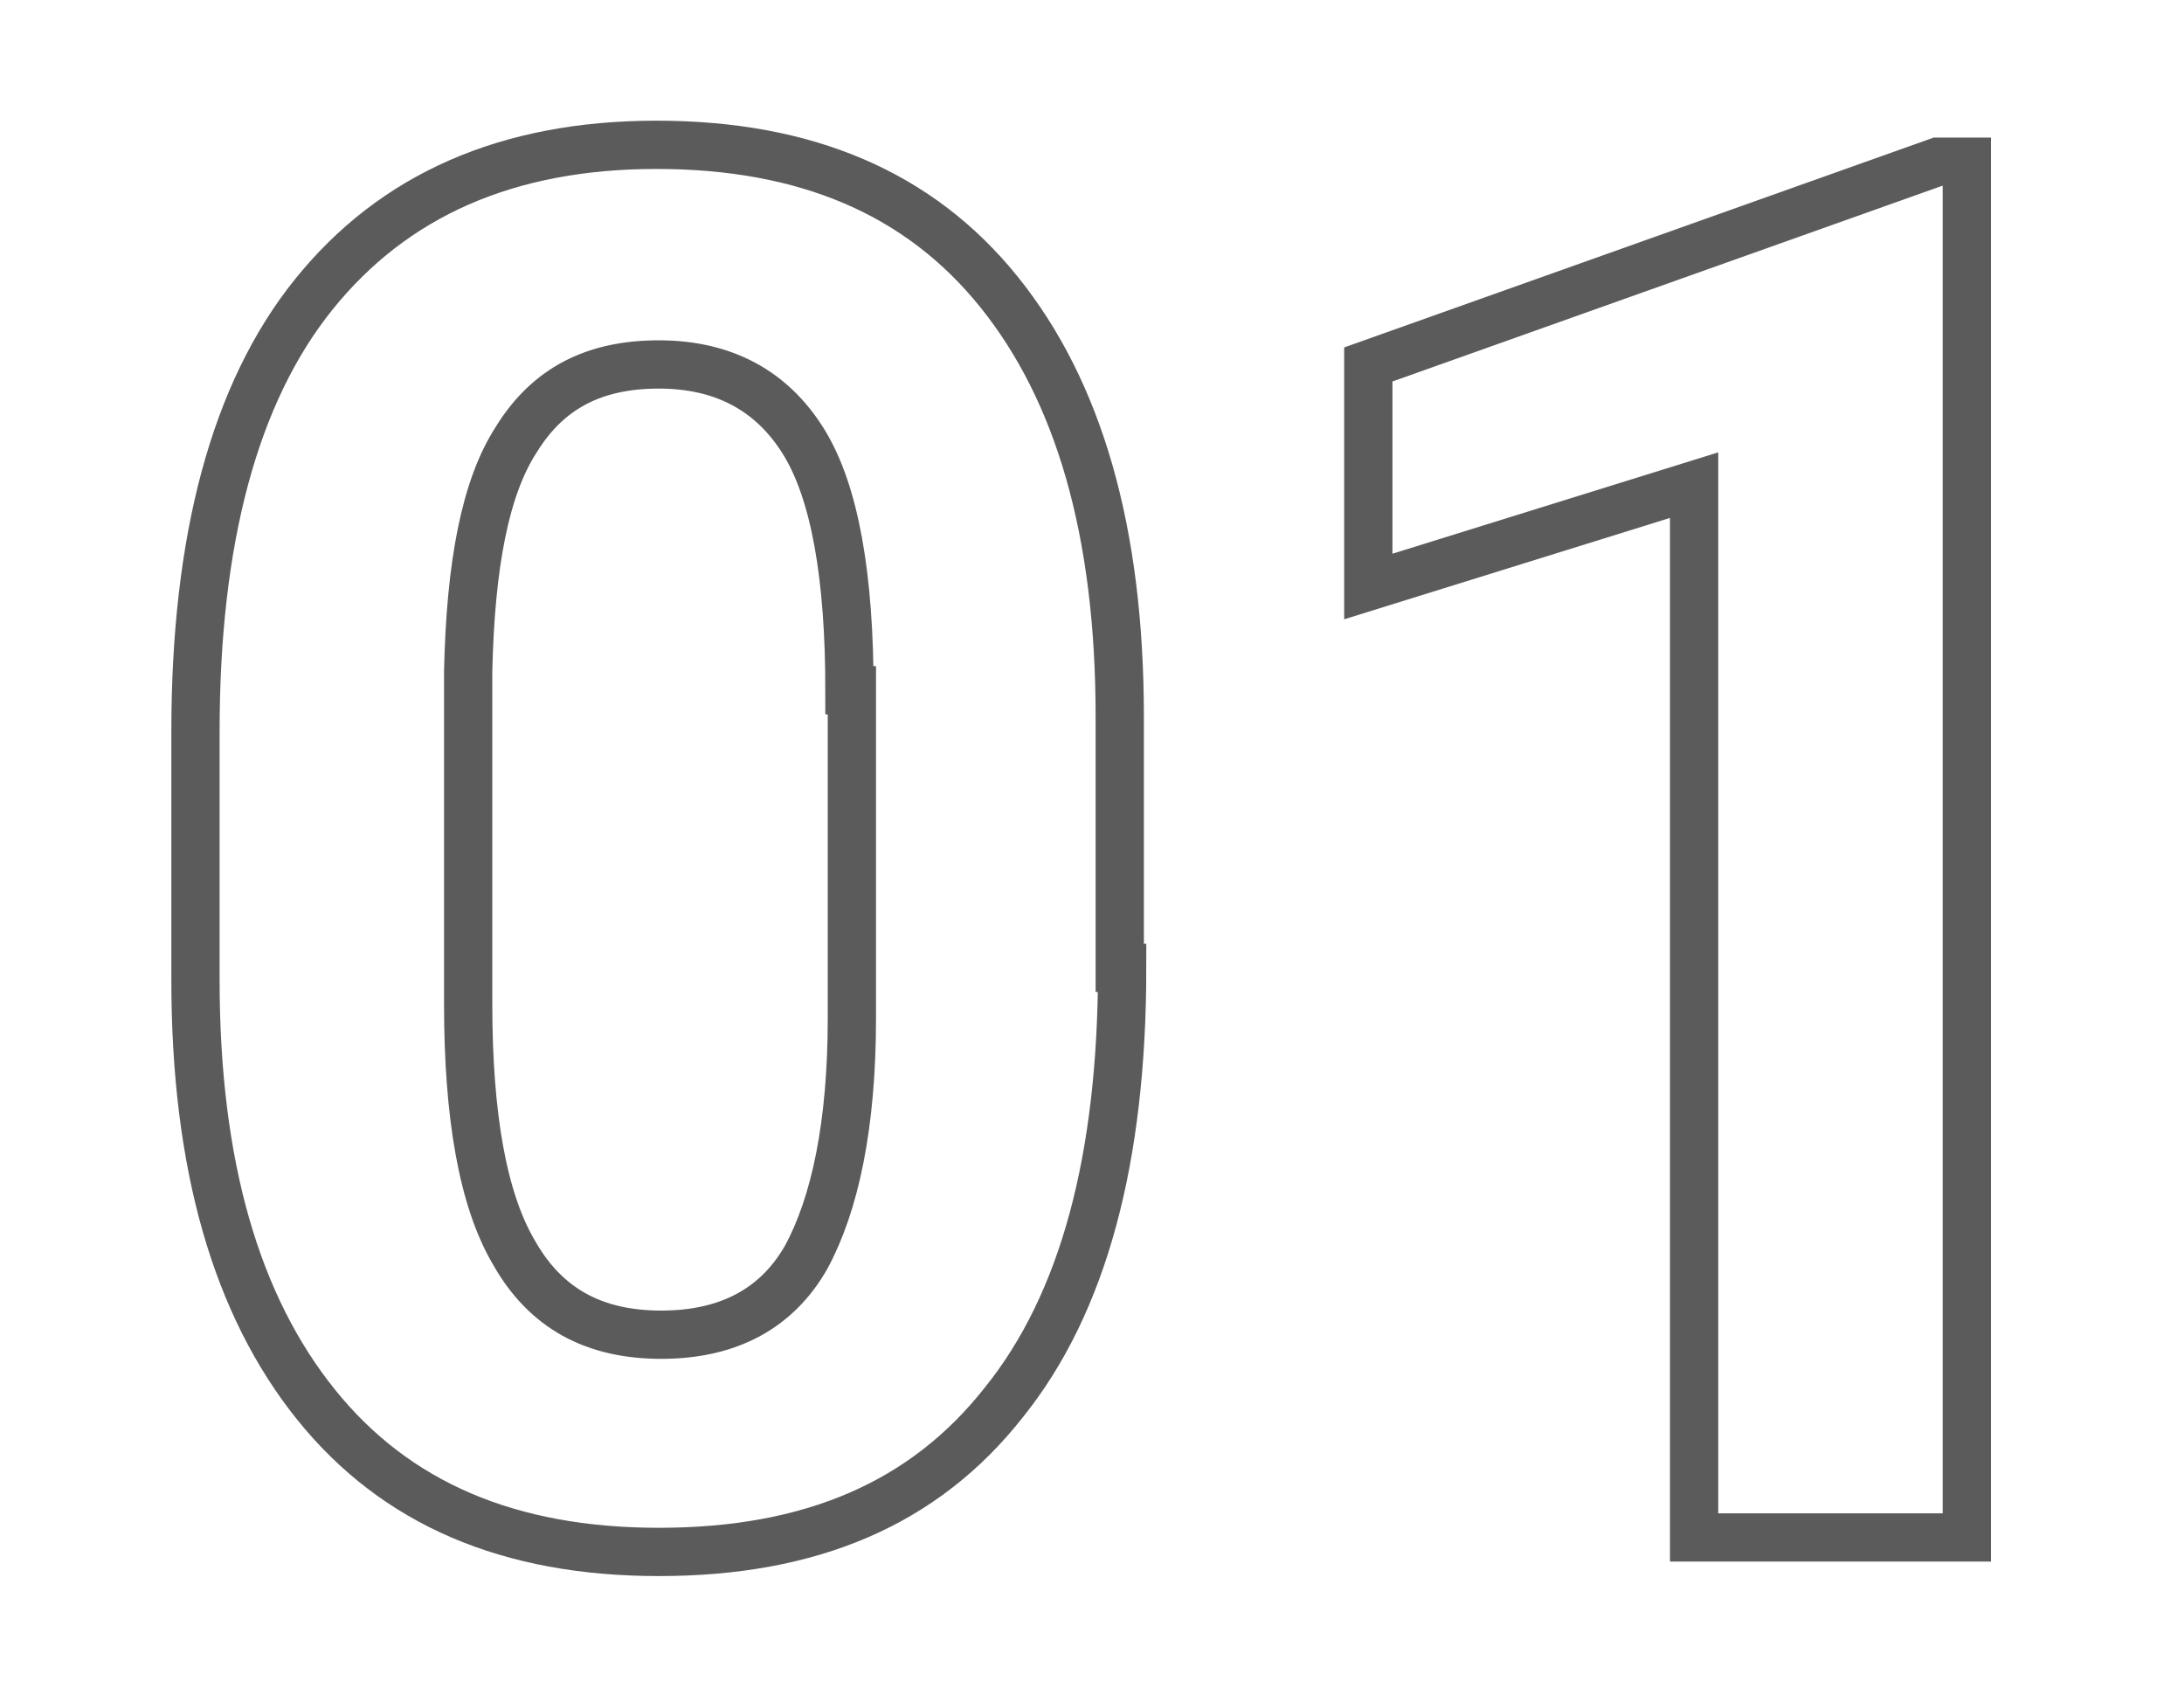
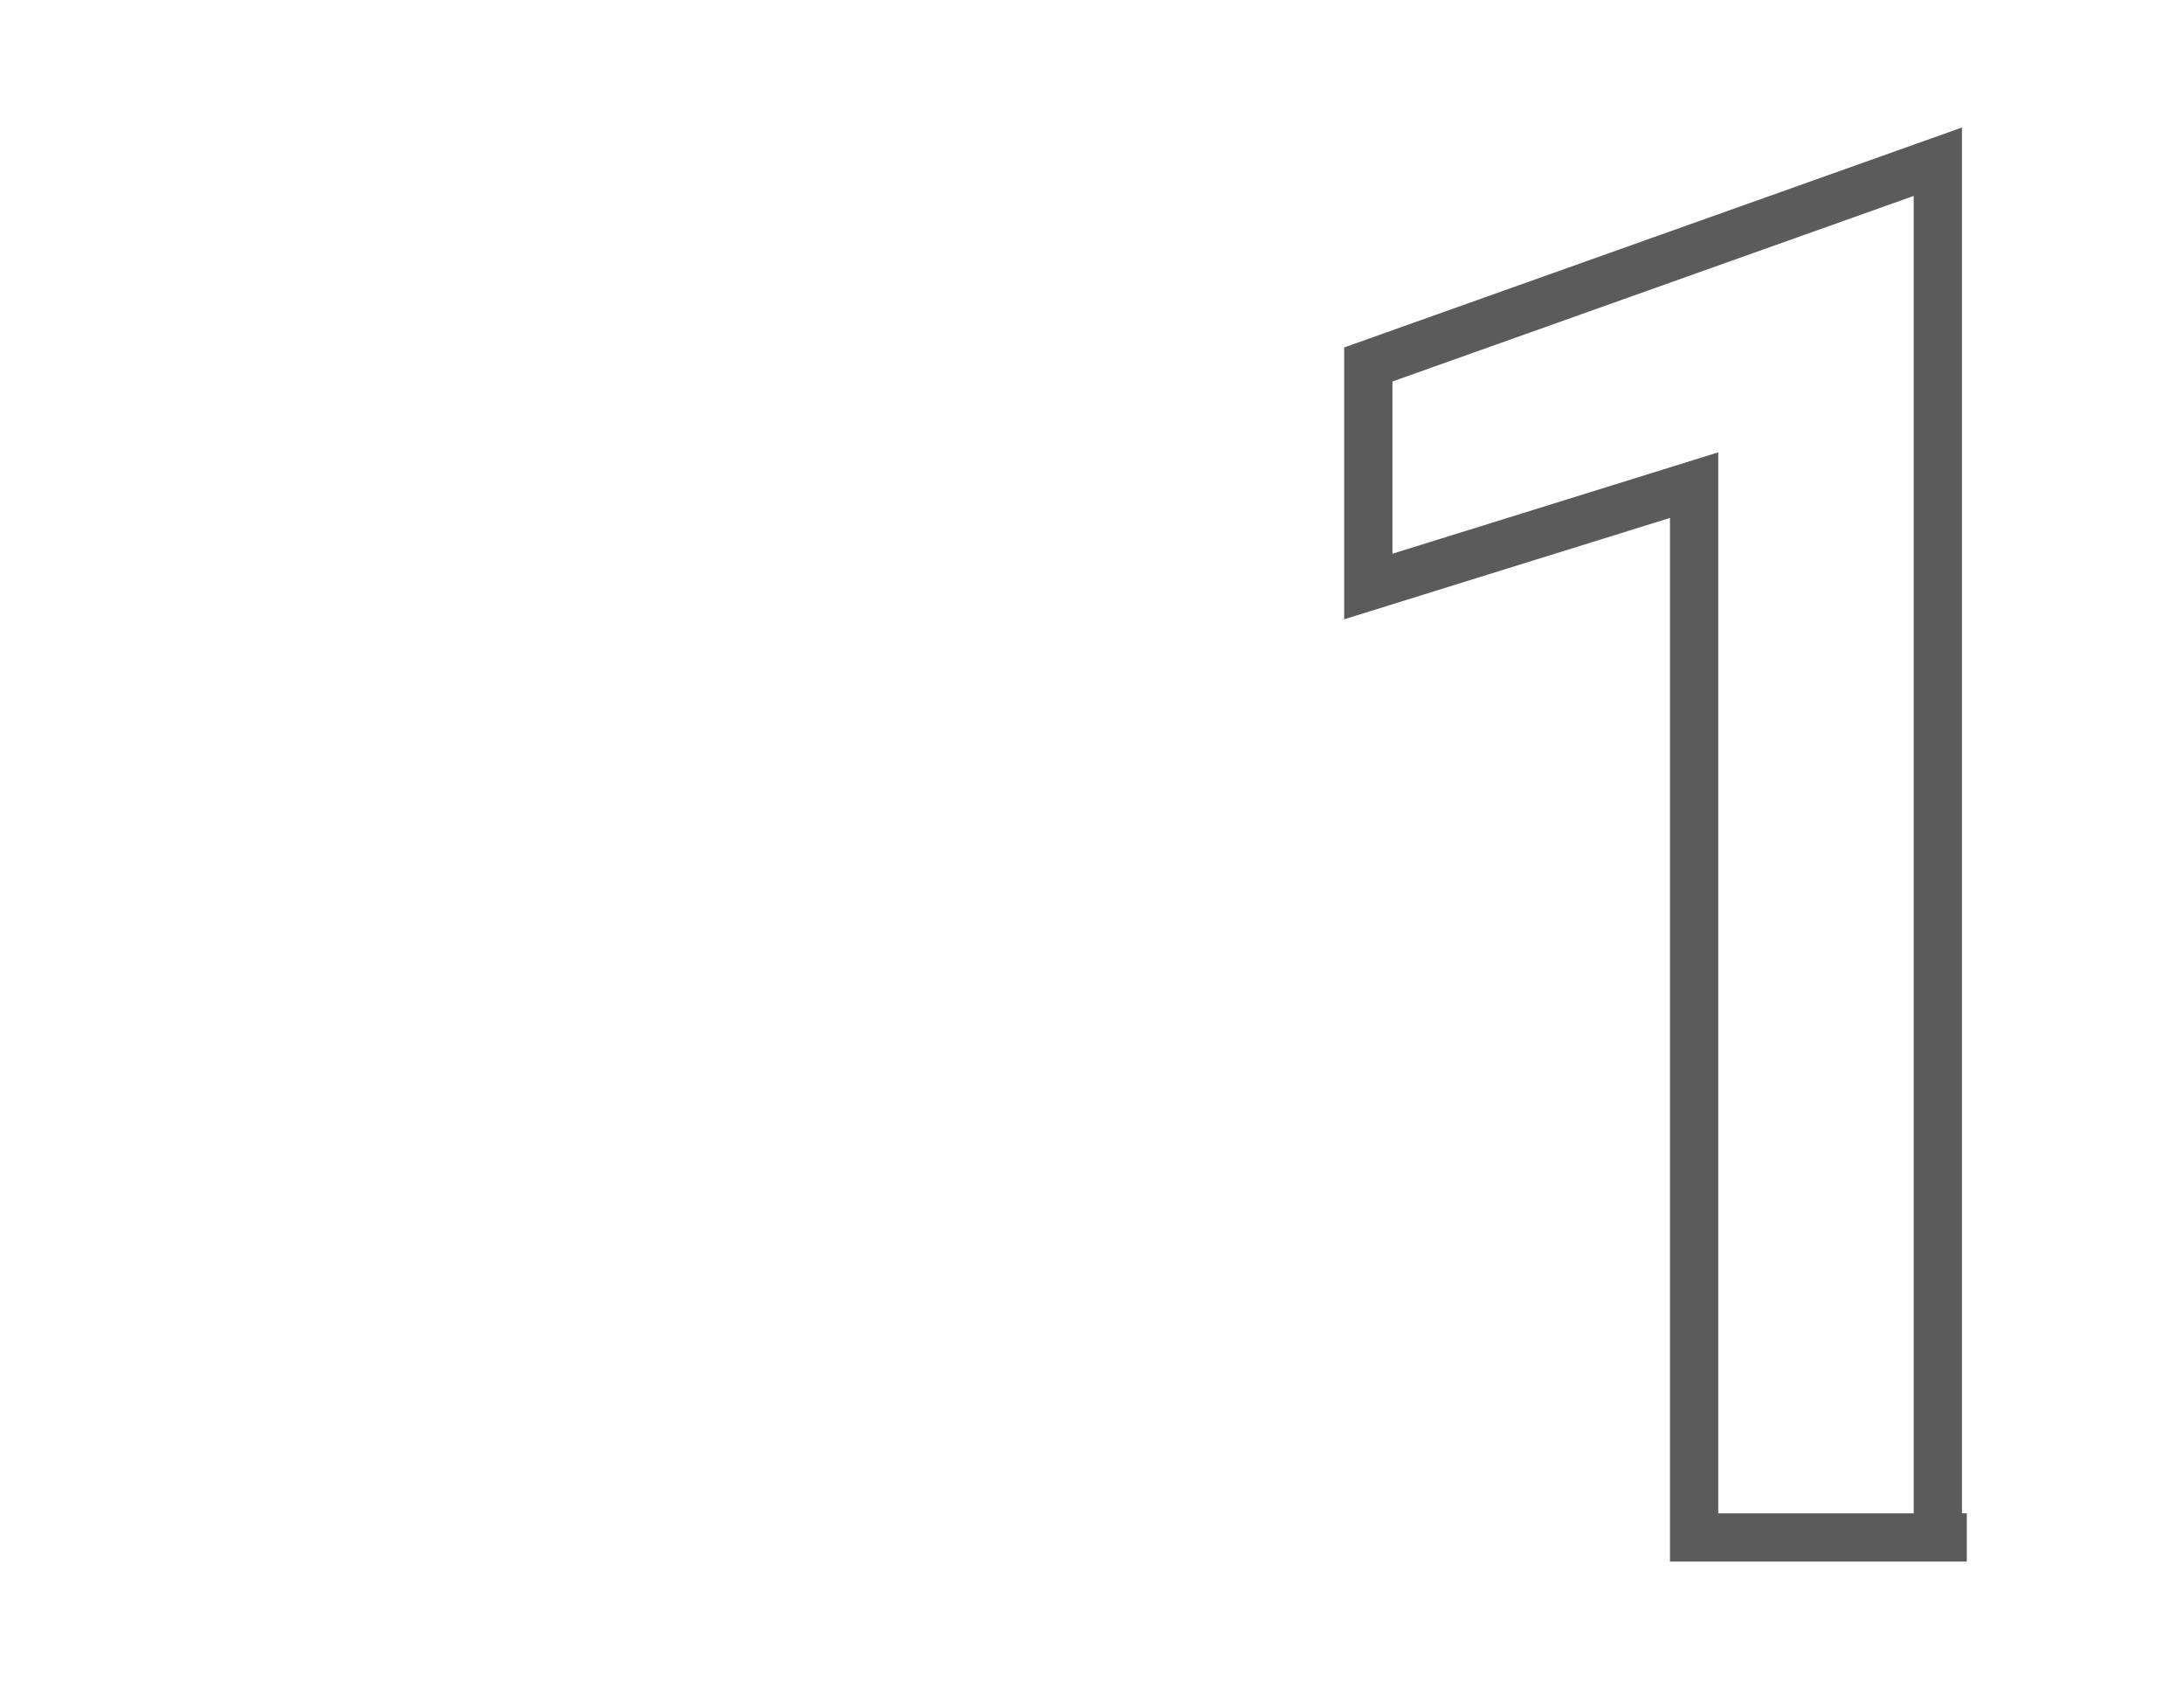
<svg xmlns="http://www.w3.org/2000/svg" id="Ebene_1" x="0px" y="0px" viewBox="0 0 90.5 70.5" style="enable-background:new 0 0 90.5 70.5;" xml:space="preserve">
  <style type="text/css">	.st0{fill:none;stroke:#5B5B5B;stroke-width:2;stroke-miterlimit:10;}</style>
  <g>
    <g>
      <g>
-         <path class="st0" d="M46.5,40.1c0,7.9-1.6,13.9-4.9,18c-3.3,4.2-8,6.2-14.3,6.2c-6.2,0-10.9-2-14.2-6.1c-3.3-4.1-5-9.9-5-17.6    V30.3c0-7.9,1.6-14,4.9-18.1C16.3,8.1,21,6,27.2,6c6.2,0,10.9,2,14.2,6.1c3.3,4.1,5,9.9,5,17.6V40.1z M35.2,28.6    c0-4.7-0.6-8.2-1.9-10.3s-3.3-3.2-6-3.2c-2.7,0-4.6,1-5.9,3.1c-1.3,2-1.9,5.2-2,9.6v13.8c0,4.6,0.6,8.1,1.9,10.3    c1.3,2.3,3.3,3.4,6.1,3.4c2.8,0,4.8-1.1,6-3.2c1.2-2.2,1.9-5.5,1.9-9.9V28.6z" />
-         <path class="st0" d="M81.5,63.7H70.2V20.1l-13.5,4.2v-9.2l23.6-8.4h1.2V63.7z" />
+         <path class="st0" d="M81.5,63.7H70.2V20.1l-13.5,4.2v-9.2l23.6-8.4V63.7z" />
      </g>
    </g>
  </g>
</svg>